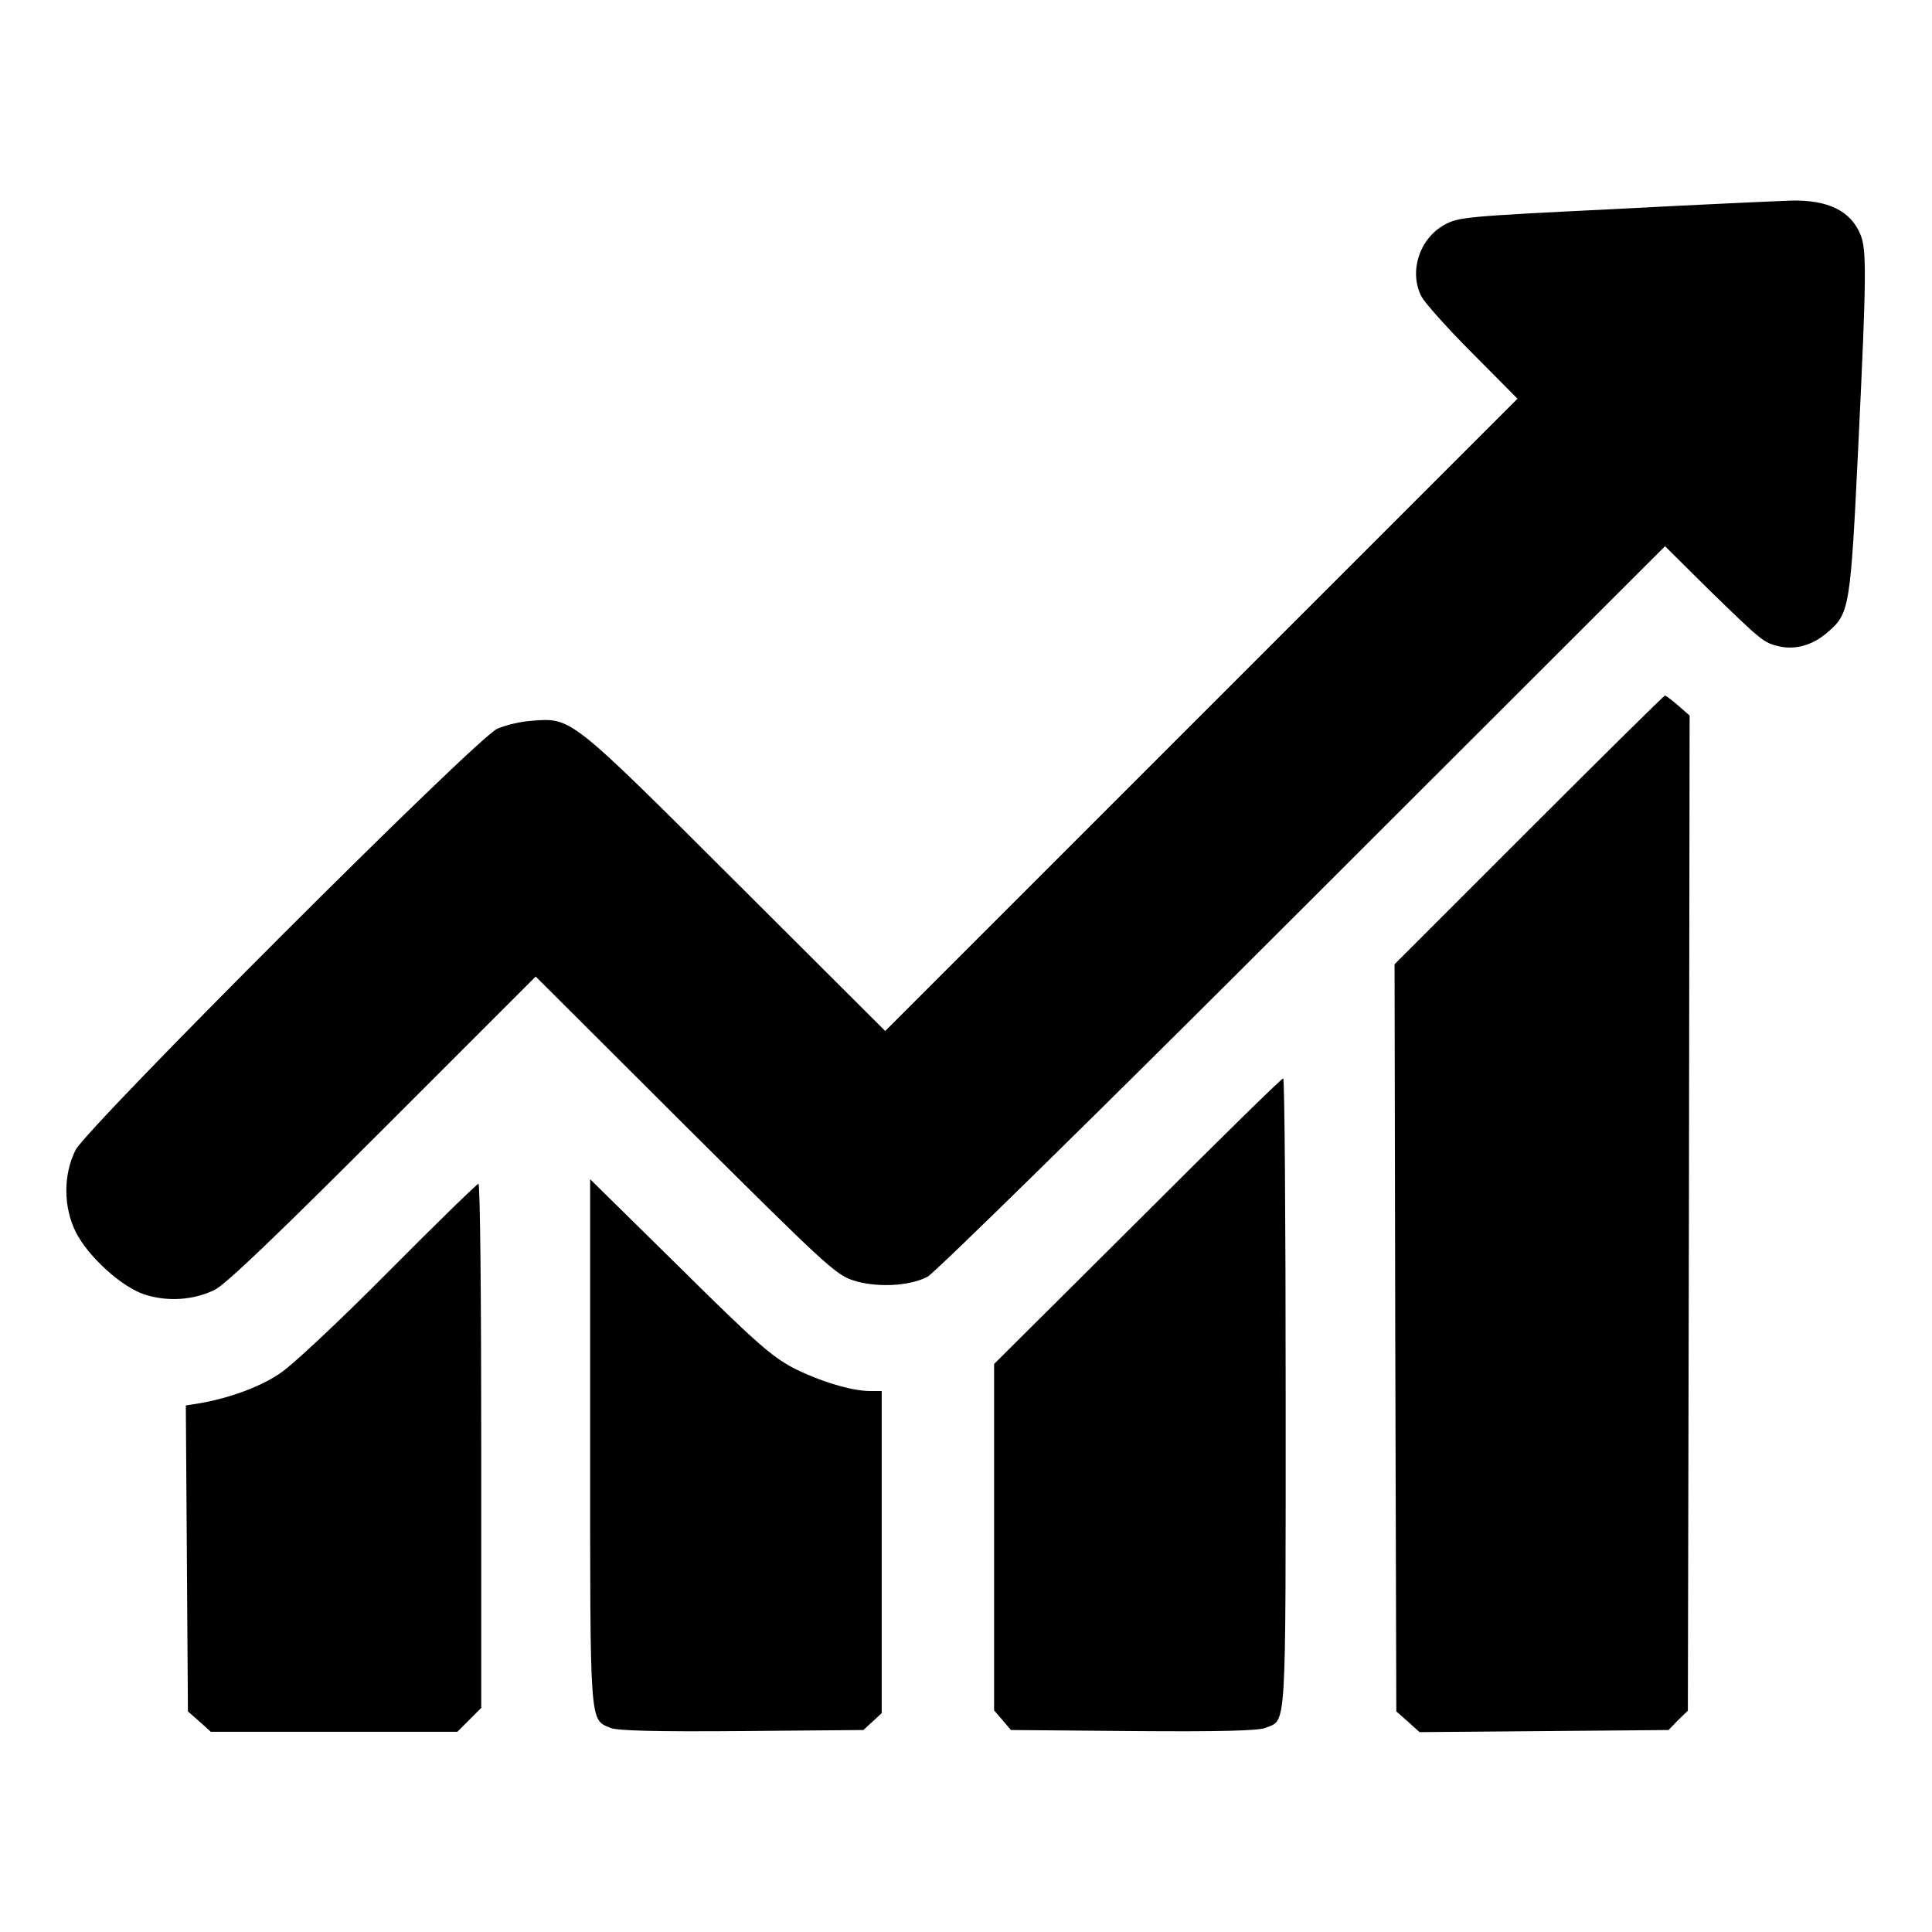
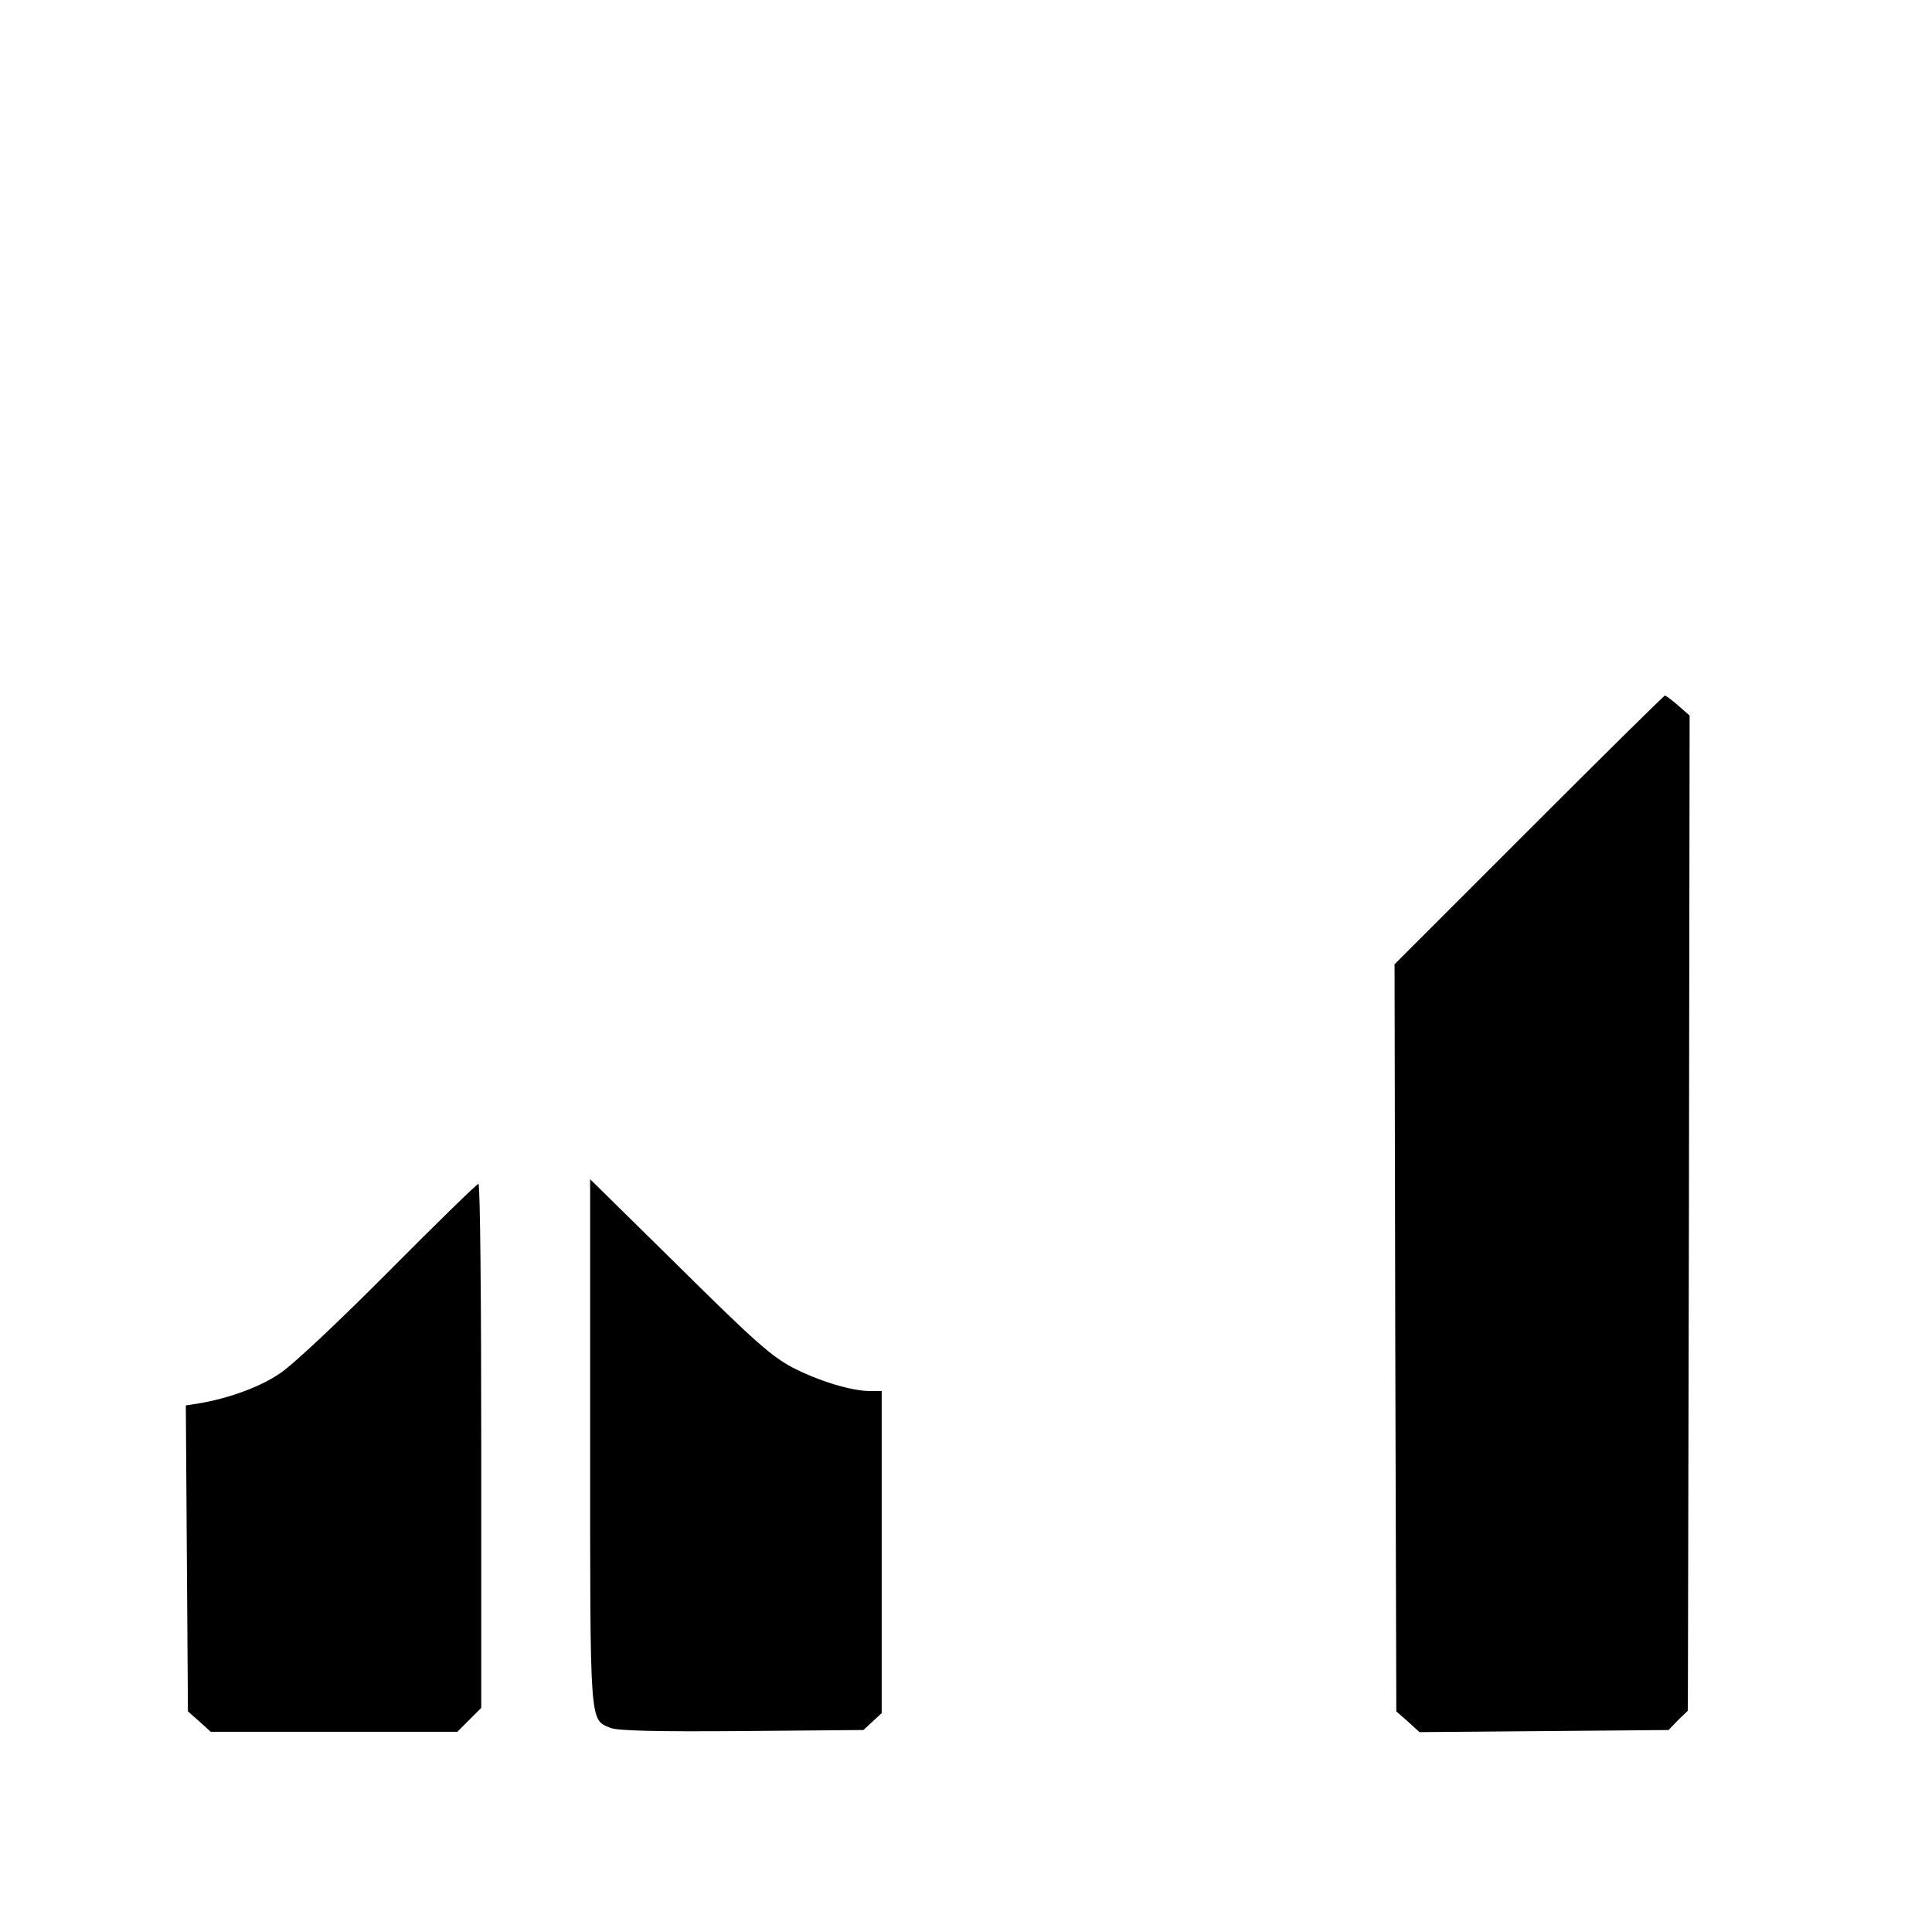
<svg xmlns="http://www.w3.org/2000/svg" version="1.0" width="550pt" height="550pt" viewBox="0 0 550 550" preserveAspectRatio="xMidYMid meet">
  <g transform="translate(0,550) scale(0.1,-0.1)" fill="#000000" stroke="none">
-     <path d="M4599 4905 c-428 -21 -447 -23 -487 -45 -72 -40 -101 -133 -66 -203 9 -18 74 -91 145 -162 l129 -130 -900 -900 -900 -900 -427 426 c-473 472 -466 466 -580 457 -32 -2 -76 -13 -98 -23 -61 -28 -1167 -1134 -1200 -1199 -35 -70 -35 -162 1 -234 35 -69 129 -155 195 -177 64 -21 139 -17 200 13 31 15 172 150 479 457 l435 435 425 -424 c397 -395 429 -425 479 -441 64 -21 159 -17 211 10 19 9 500 481 1067 1048 l1033 1032 122 -121 c154 -150 159 -154 203 -164 47 -11 97 4 139 41 61 53 64 69 86 526 24 495 24 563 6 606 -28 67 -92 98 -196 96 -30 -1 -256 -11 -501 -24z" />
    <path d="M4352 3137 l-382 -382 2 -1064 3 -1063 33 -29 33 -30 354 3 355 3 27 28 28 27 3 1417 2 1416 -32 28 c-18 16 -35 28 -38 29 -3 0 -177 -172 -388 -383z" />
-     <path d="M3238 2023 l-408 -406 0 -493 0 -493 24 -28 24 -28 348 -3 c250 -2 356 1 376 9 61 25 58 -30 58 951 0 494 -3 898 -7 898 -5 0 -191 -183 -415 -407z" />
    <path d="M1680 1396 c0 -816 -2 -790 58 -815 20 -8 125 -11 374 -9 l346 3 26 24 26 24 0 459 0 458 -33 0 c-53 0 -145 28 -221 67 -60 32 -109 75 -323 287 l-253 249 0 -747z" />
    <path d="M1105 1879 c-139 -140 -276 -269 -310 -290 -56 -38 -145 -70 -228 -84 l-38 -6 3 -435 3 -436 33 -29 32 -29 351 0 351 0 34 34 34 34 0 746 c0 410 -3 746 -8 746 -4 0 -120 -113 -257 -251z" />
  </g>
</svg>